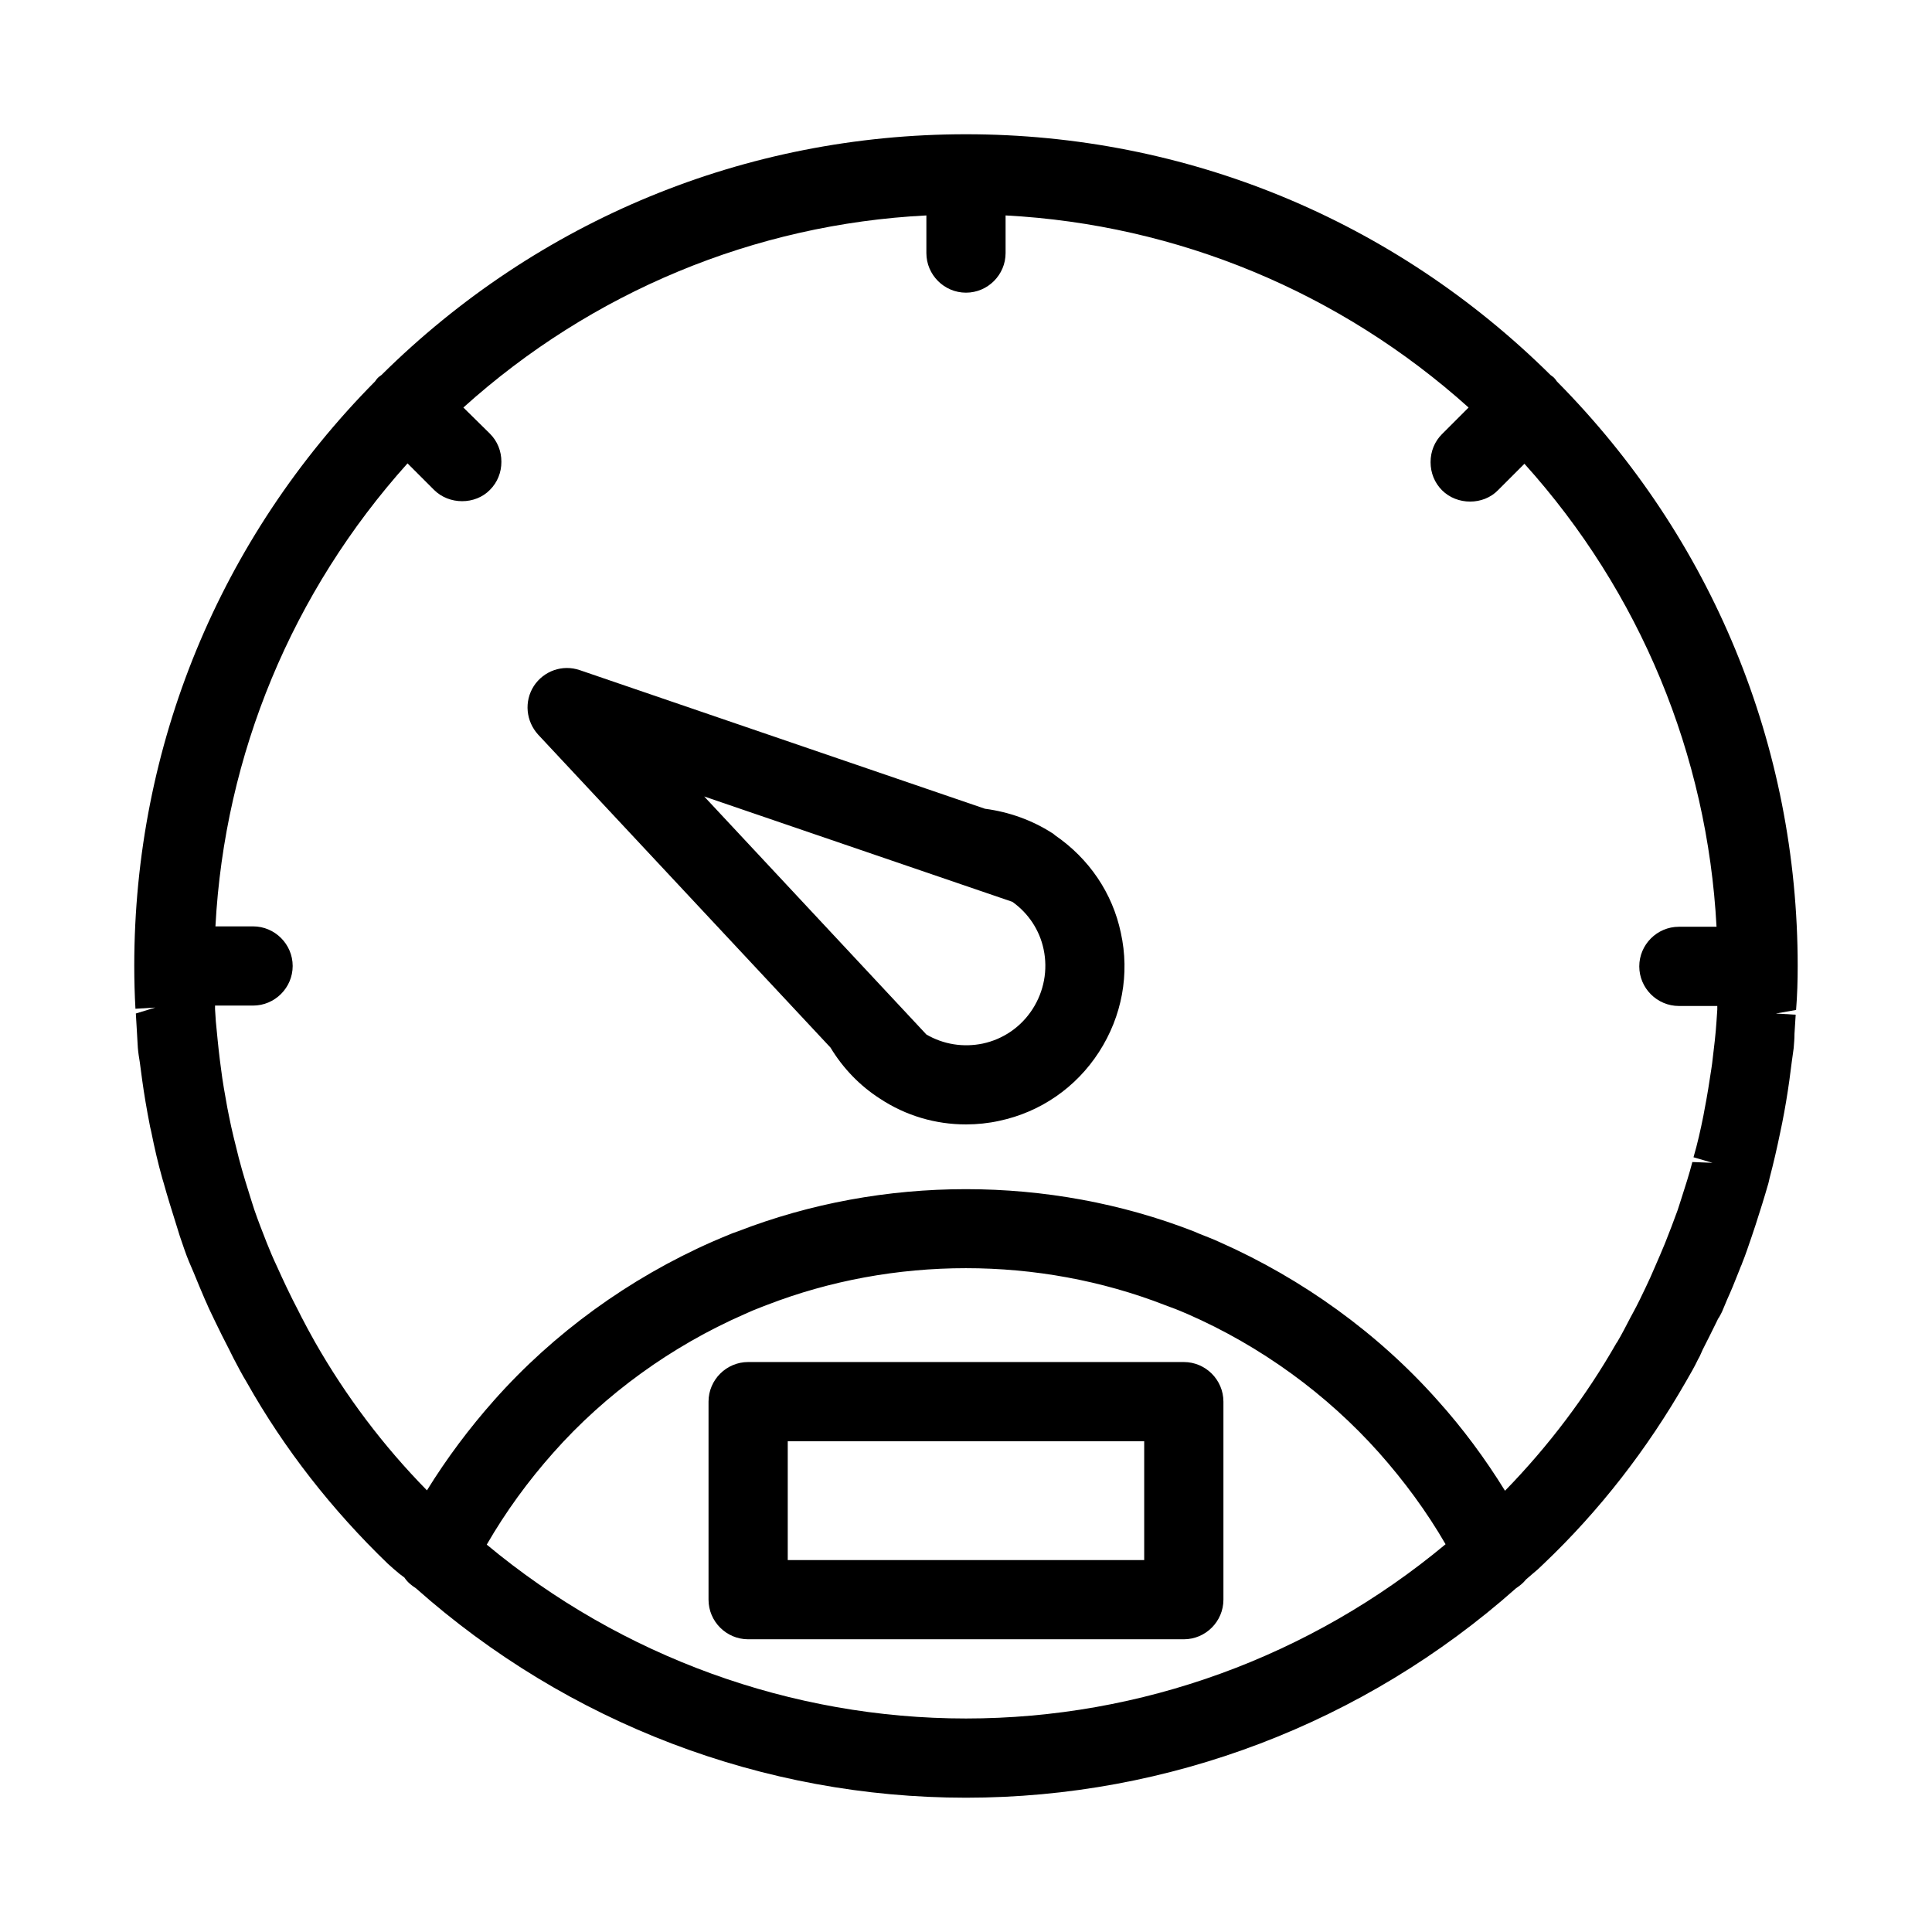
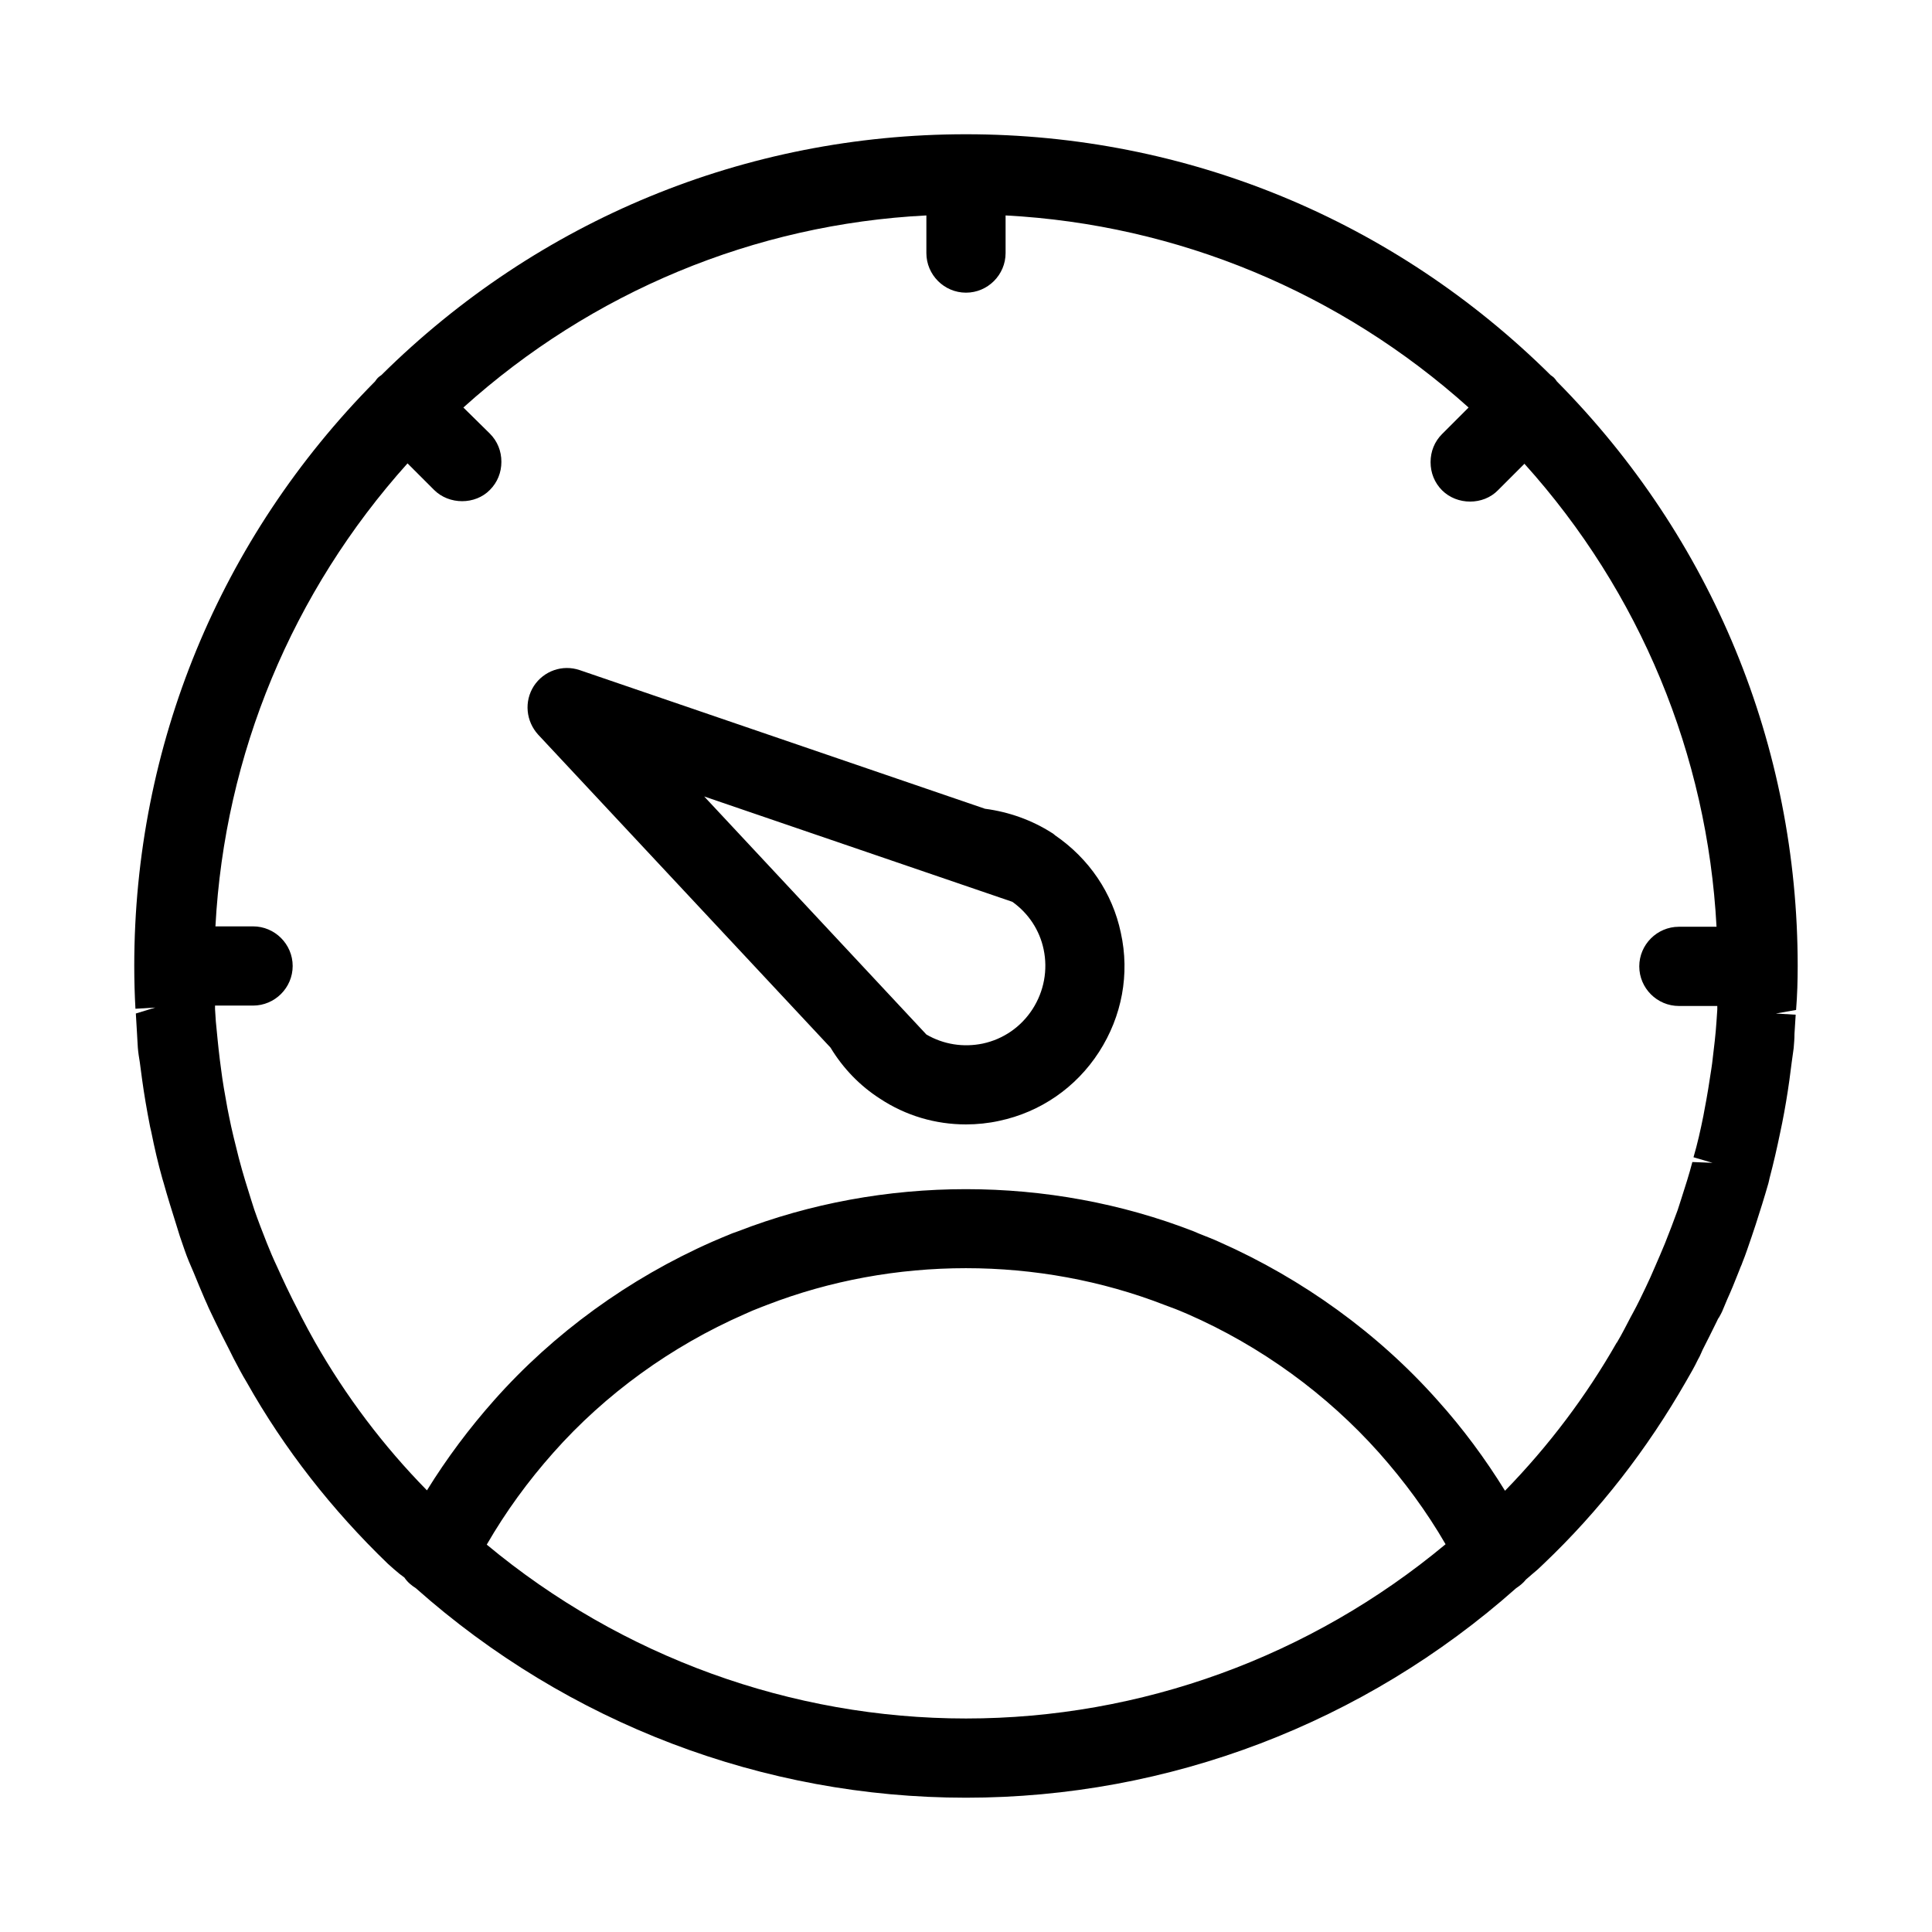
<svg xmlns="http://www.w3.org/2000/svg" fill="#000000" width="800px" height="800px" version="1.1" viewBox="144 144 512 512">
  <g>
    <path d="m423.61 365.36c-0.211-0.211-0.629-0.523-0.84-0.629-5.246-3.359-11.336-5.562-17.738-6.402l-107.38-36.734c-4.617-1.574-9.551 0.211-12.176 4.199-2.625 4.094-2.098 9.34 1.156 12.91l77.461 82.918c3.359 5.562 7.871 10.18 13.121 13.539 6.82 4.508 14.695 6.82 22.777 6.82 2.938 0 5.984-0.316 8.816-0.945 10.914-2.309 20.363-8.816 26.449-18.262 6.086-9.445 8.188-20.676 5.773-31.594-2.207-10.496-8.398-19.629-17.426-25.82zm-34.109 52.793-58.883-63.082 81.66 27.918c4.305 3.043 7.242 7.559 8.293 12.594 1.156 5.457 0.105 11.125-2.938 15.848s-7.766 7.977-13.227 9.133c-5.144 1.055-10.395 0.215-14.906-2.41z" />
    <path d="m555.86 244.13c-0.211-0.211-0.629-0.523-0.945-0.734-41.562-41.145-96.562-63.816-154.92-63.816-58.359 0-113.36 22.672-154.92 63.816-0.316 0.211-0.734 0.523-0.945 0.734-0.211 0.211-0.523 0.629-0.734 0.945-41.145 41.562-63.816 96.562-63.816 154.92 0 3.777 0.105 7.66 0.316 11.336l5.246-0.316-5.144 1.574 0.316 5.352c0.105 1.258 0.105 2.519 0.211 3.672 0.105 1.363 0.316 2.625 0.523 3.883l0.629 4.723c0.523 3.777 1.156 7.559 2.098 12.387l0.316 1.363c0.84 4.199 1.785 8.293 2.938 12.387l0.316 1.051c1.051 3.777 2.203 7.453 3.359 11.125l0.945 3.043c0.84 2.414 1.574 4.723 2.414 6.719l1.258 2.938c0.945 2.309 1.891 4.617 2.938 7.031l0.523 1.156c0.316 0.734 0.629 1.469 0.945 2.098l1.258 2.625c1.156 2.414 2.414 4.934 3.672 7.348l1.258 2.519c1.156 2.203 2.309 4.41 3.465 6.297 9.98 17.742 22.68 33.906 37.375 48.074 1.051 0.945 2.098 1.891 3.148 2.731l1.258 0.945c0.84 1.258 1.891 2.098 3.043 2.832 40.305 35.793 92.051 55.523 145.79 55.523 53.738 0 105.48-19.734 145.79-55.523 0.945-0.629 1.891-1.363 2.625-2.309l1.574-1.363c1.051-0.84 2.098-1.785 3.043-2.731 14.906-14.168 27.5-30.438 37.785-48.387 1.156-1.996 2.309-3.988 3.148-5.773 0.316-0.523 0.629-1.156 0.84-1.68l0.418-0.945c1.258-2.519 2.519-4.934 3.777-7.559 0 0 0.418-0.945 0.523-0.945 0.316-0.523 0.629-1.156 0.84-1.574l1.363-3.254c1.051-2.309 1.996-4.617 2.938-7.031l0.418-1.051c0.211-0.629 0.523-1.156 0.629-1.574 0.945-2.309 1.68-4.617 2.519-7.031l1.051-3.148c1.156-3.57 2.309-7.242 3.359-10.914 0 0 0.316-1.258 0.316-1.363 1.051-3.988 1.996-8.082 2.832-12.176l0.523-2.519c0.734-3.672 1.363-7.453 1.891-11.23l0.629-4.828c0.211-1.258 0.316-2.519 0.523-3.777 0.105-1.258 0.211-2.519 0.211-3.777l0.316-5.039-5.246-0.316 5.352-0.945c0.32-3.988 0.426-7.871 0.426-11.648 0-58.359-22.672-113.36-63.816-154.92-0.207-0.316-0.523-0.734-0.734-0.945zm41.984 208.03-5.352-0.211c-0.84 3.254-1.891 6.508-2.938 9.762l-0.945 2.938c-1.051 2.938-2.203 5.879-3.359 8.816-0.84 2.098-1.785 4.199-2.731 6.402-0.734 1.785-1.574 3.57-2.414 5.352-1.051 2.203-2.098 4.41-3.359 6.719l-0.629 1.156c-1.156 2.203-2.309 4.512-3.57 6.613 0 0 0 0.105-0.105 0.105-8.082 14.168-17.949 27.289-29.598 39.254-5.246-8.5-11.23-16.582-17.844-23.93-15.742-17.738-35.793-32.223-57.832-41.984-1.785-0.84-3.57-1.469-5.352-2.203l-1.469-0.629c-38.309-14.906-82.395-14.906-120.81 0l-1.469 0.523c-1.785 0.734-3.57 1.469-5.246 2.203-22.148 9.762-42.09 24.246-57.832 41.984-6.613 7.453-12.594 15.43-17.844 23.93-11.547-11.754-21.516-24.98-29.703-39.359-1.258-2.203-2.414-4.41-3.57-6.613l-0.629-1.258c-1.156-2.203-2.309-4.512-3.359-6.719-0.84-1.785-1.68-3.57-2.519-5.457-0.949-1.996-1.789-3.988-2.629-6.086-1.156-2.938-2.309-5.879-3.359-8.922l-0.836-2.625c-1.051-3.359-2.098-6.613-3.254-11.02-0.945-3.777-1.891-7.453-2.625-11.23l-0.418-2.098c-0.629-3.465-1.258-6.926-1.68-10.391l-0.316-2.414c-0.418-3.359-0.734-6.824-1.051-10.078l-0.211-3.254v-0.945h10.078c5.773 0 10.496-4.723 10.496-10.496s-4.723-10.496-10.496-10.496h-9.973c2.414-45.555 20.363-88.691 50.906-122.7l7.031 7.031c3.988 3.988 10.914 3.988 14.801 0 1.996-1.996 3.043-4.617 3.043-7.453 0-2.832-1.051-5.457-3.043-7.453l-7.031-6.926c34.008-30.648 77.145-48.598 122.7-50.906v9.973c0 5.773 4.723 10.496 10.496 10.496s10.496-4.723 10.496-10.496v-9.973c45.555 2.414 88.691 20.363 122.7 50.906l-7.031 7.031c-1.996 1.996-3.043 4.617-3.043 7.453 0 2.832 1.051 5.457 3.043 7.453 3.988 3.988 10.914 3.988 14.801 0l7.031-7.031c30.648 34.008 48.492 77.145 50.906 122.7h-9.977c-5.773 0-10.496 4.723-10.496 10.496 0 5.773 4.723 10.496 10.496 10.496h10.18v0.945l-0.211 3.148c-0.211 3.359-0.629 6.719-1.156 11.125l-0.211 1.469c-0.523 3.465-1.051 6.926-1.891 11.23l-0.211 1.156c-0.734 3.672-1.574 7.453-2.625 11.02zm-307.22 76.832c13.75-15.535 31.277-28.234 50.695-36.734 1.363-0.629 2.832-1.258 4.512-1.891l1.363-0.523c33.586-13.016 72.004-13.016 105.48 0l1.68 0.629c1.469 0.523 2.938 1.156 4.41 1.785 19.418 8.5 36.84 21.203 50.695 36.734 6.613 7.453 12.594 15.535 17.633 24.246-35.789 29.809-80.711 46.18-127.1 46.18-46.289 0-91.316-16.375-127-46.078 5.039-8.711 10.918-16.793 17.633-24.348z" />
-     <path d="m468.22 567.93v-52.48c0-5.773-4.723-10.496-10.496-10.496h-115.46c-5.773 0-10.496 4.723-10.496 10.496v52.48c0 5.773 4.723 10.496 10.496 10.496h115.46c5.773 0 10.496-4.723 10.496-10.496zm-115.46-10.496v-31.488h94.465v31.488z" />
  </g>
</svg>